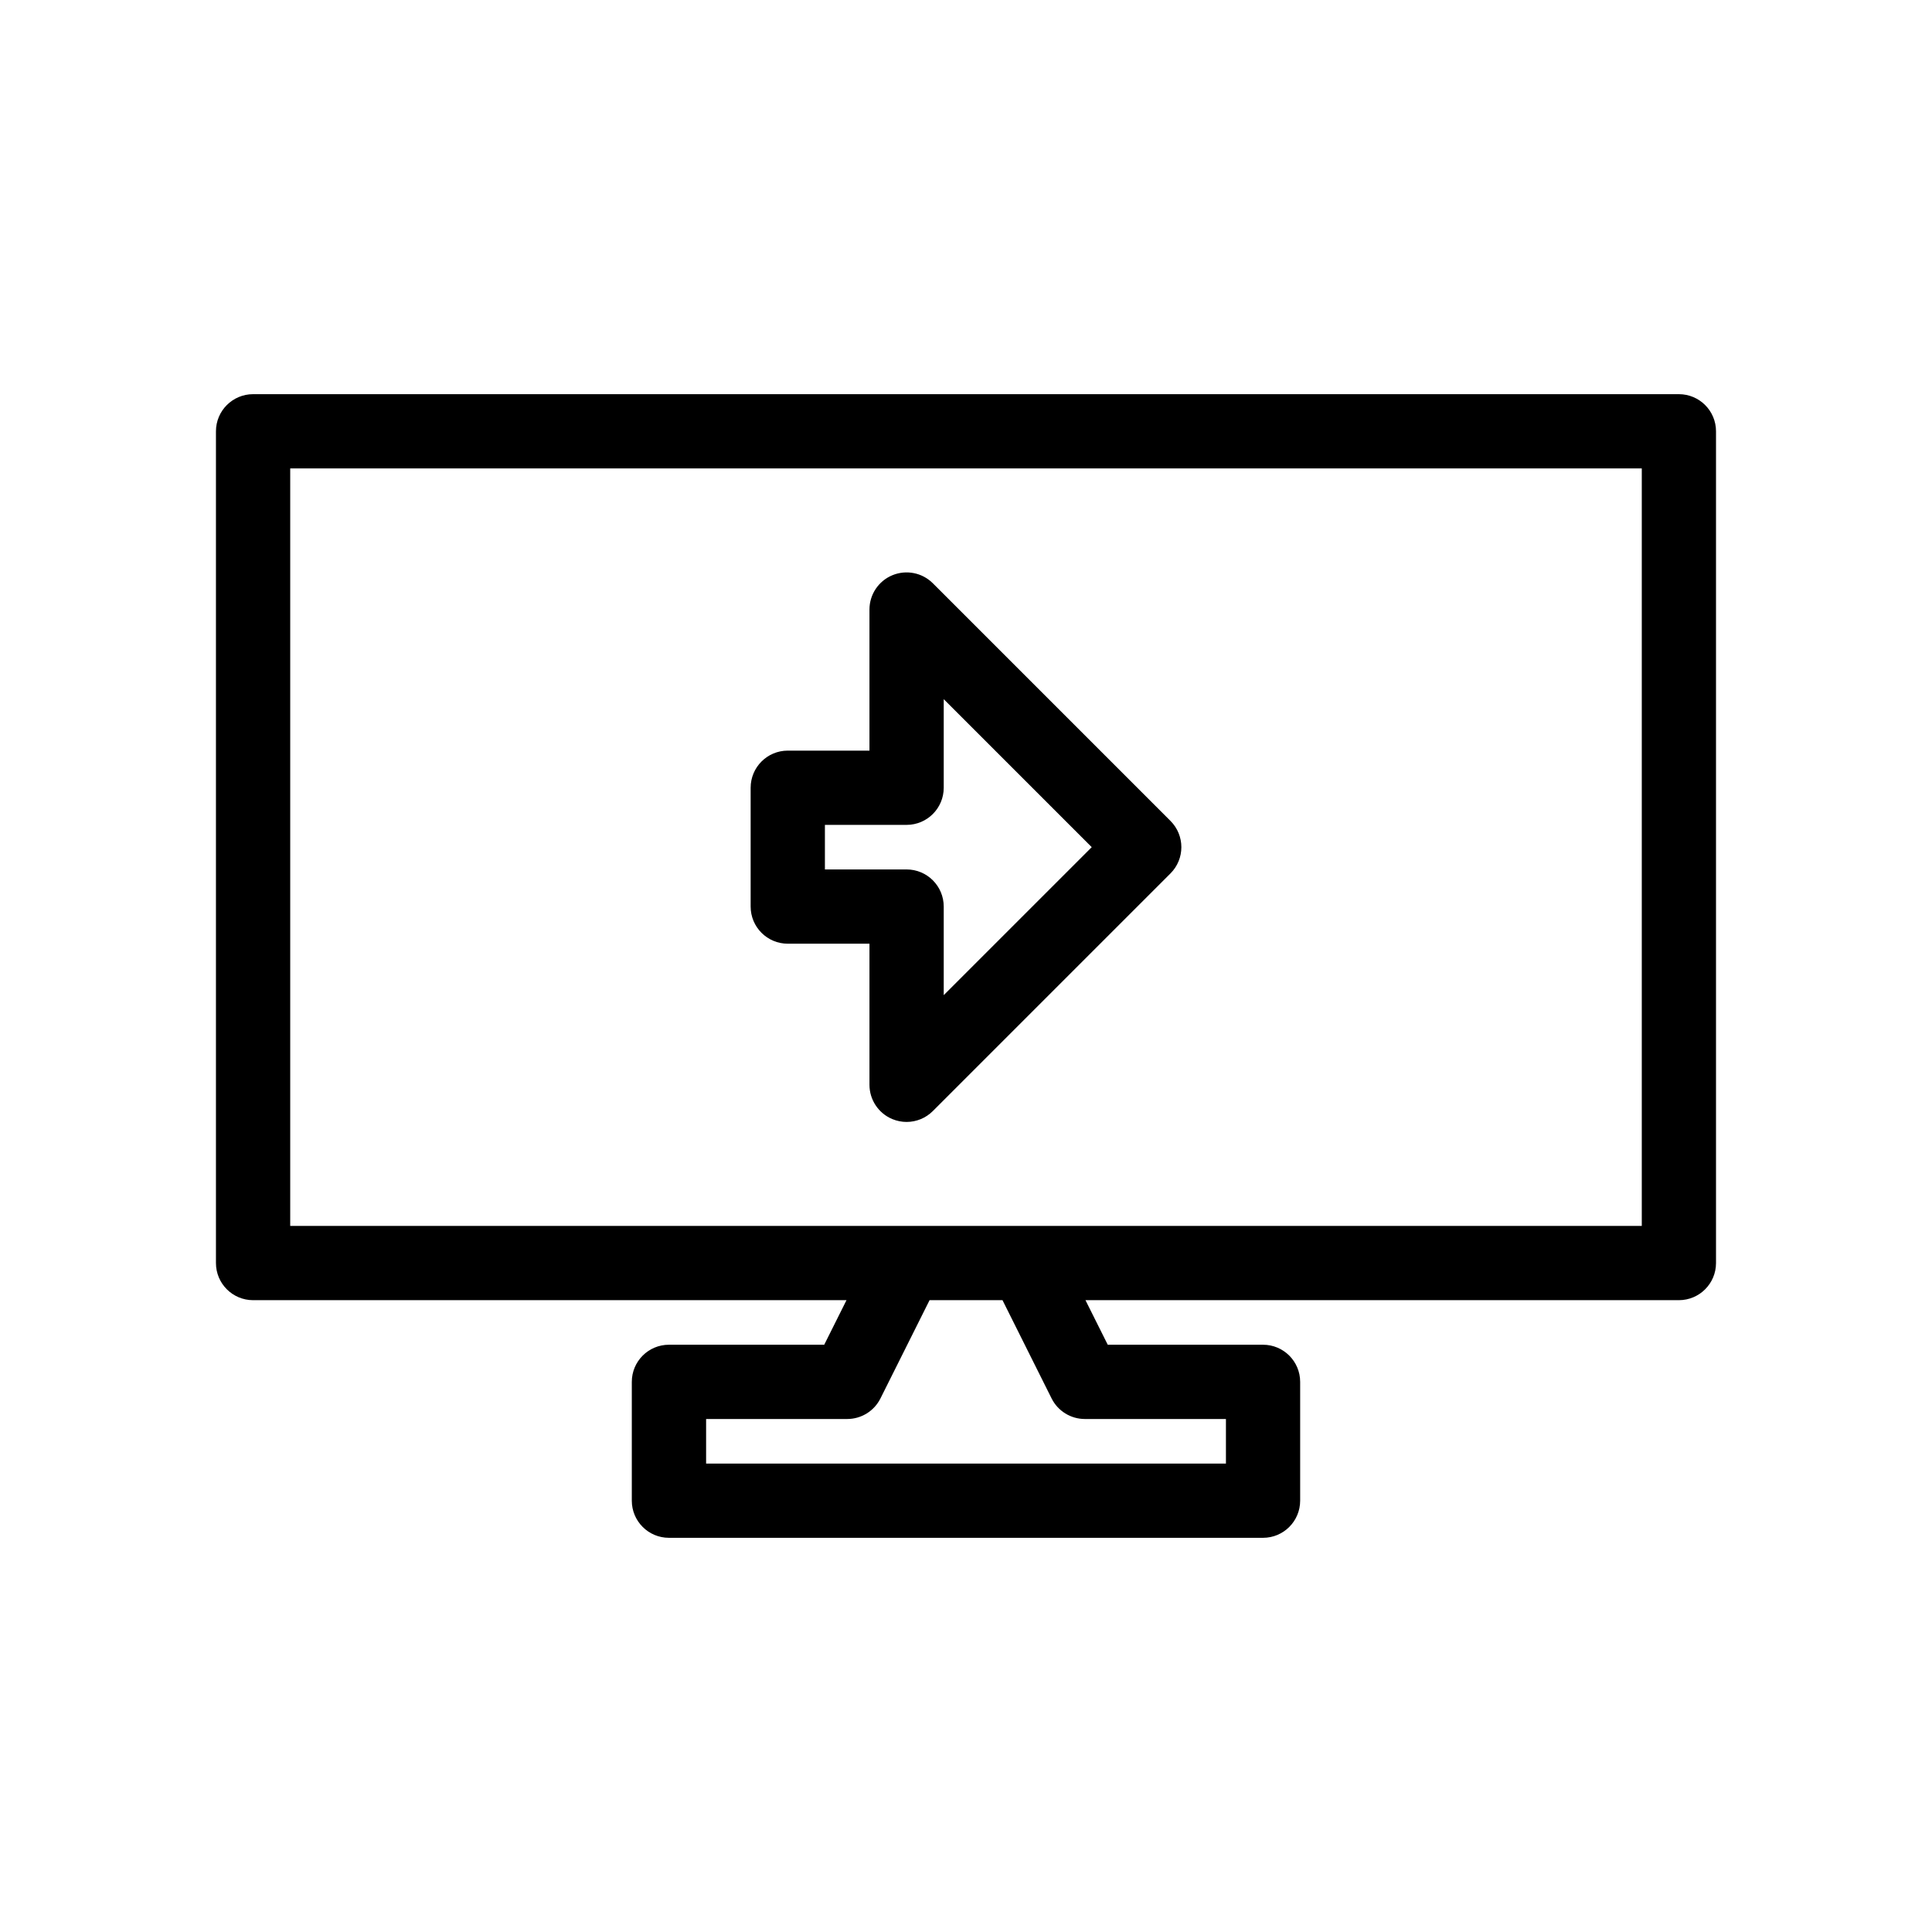
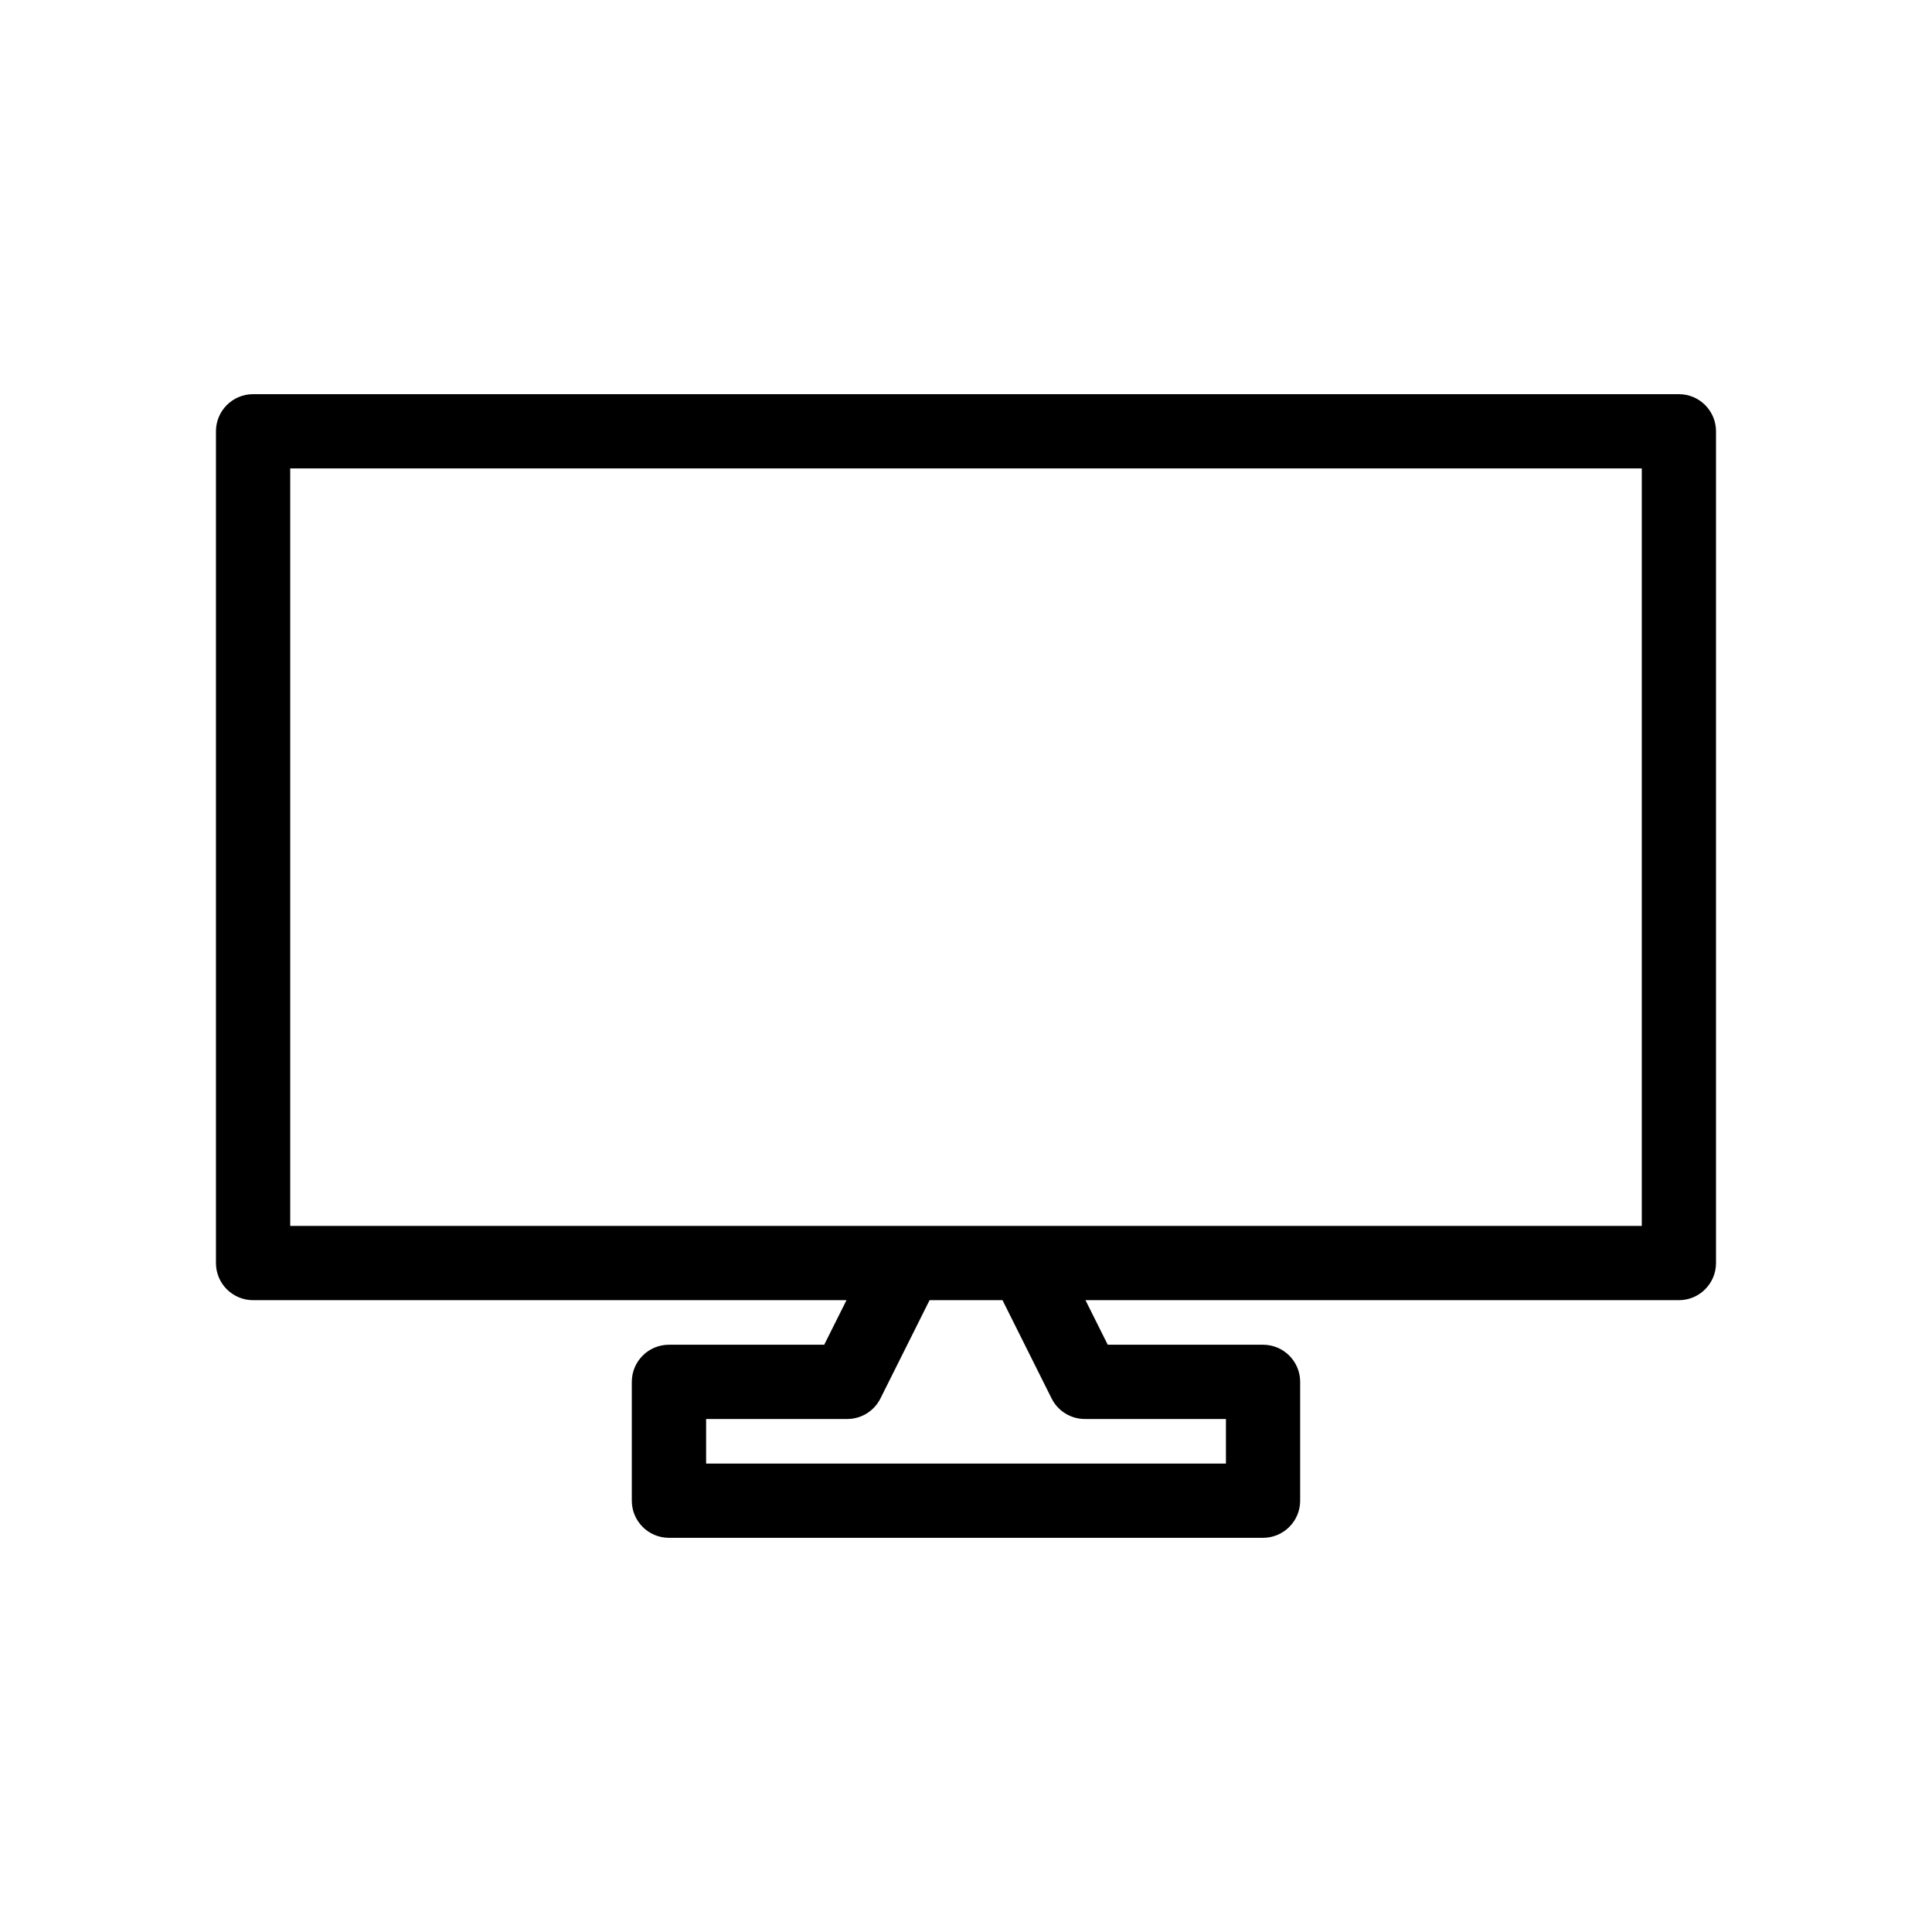
<svg xmlns="http://www.w3.org/2000/svg" fill="#000000" width="800px" height="800px" version="1.1" viewBox="144 144 512 512">
  <g>
-     <path d="m352.77 394.09h21.648v37.395c0 3.977 2.398 7.57 6.074 9.09 1.219 0.504 2.496 0.75 3.762 0.75 2.562 0 5.078-1 6.961-2.883l62.977-62.977c3.844-3.844 3.844-10.07 0-13.914l-62.977-62.977c-2.809-2.809-7.027-3.652-10.723-2.133-3.676 1.52-6.074 5.109-6.074 9.09v37.391h-21.648c-5.434 0-9.84 4.406-9.84 9.84v31.488c0 5.438 4.406 9.84 9.84 9.84zm9.84-31.488h21.648c5.434 0 9.84-4.406 9.84-9.84v-23.477l39.223 39.223-39.223 39.219v-23.477c0-5.434-4.406-9.84-9.84-9.84h-21.648z" />
    <path d="m588.93 248.46h-377.86c-5.434 0-9.84 4.406-9.84 9.84v220.42c0 5.434 4.406 9.84 9.84 9.84h157.26l-5.902 11.809h-41.152c-5.434 0-9.84 4.406-9.84 9.84v31.488c0 5.434 4.406 9.84 9.84 9.84h157.44c5.434 0 9.84-4.406 9.84-9.84v-31.488c0-5.434-4.406-9.84-9.84-9.84h-41.152l-5.902-11.809h157.26c5.434 0 9.84-4.406 9.84-9.84v-220.42c0-5.434-4.402-9.84-9.84-9.84zm-166.24 266.15c1.668 3.332 5.074 5.438 8.805 5.438h37.391v11.809h-137.76v-11.809h37.395c3.727 0 7.133-2.106 8.801-5.438l13.023-26.051h19.328zm156.4-45.73h-358.18v-200.74h358.18z" />
  </g>
</svg>